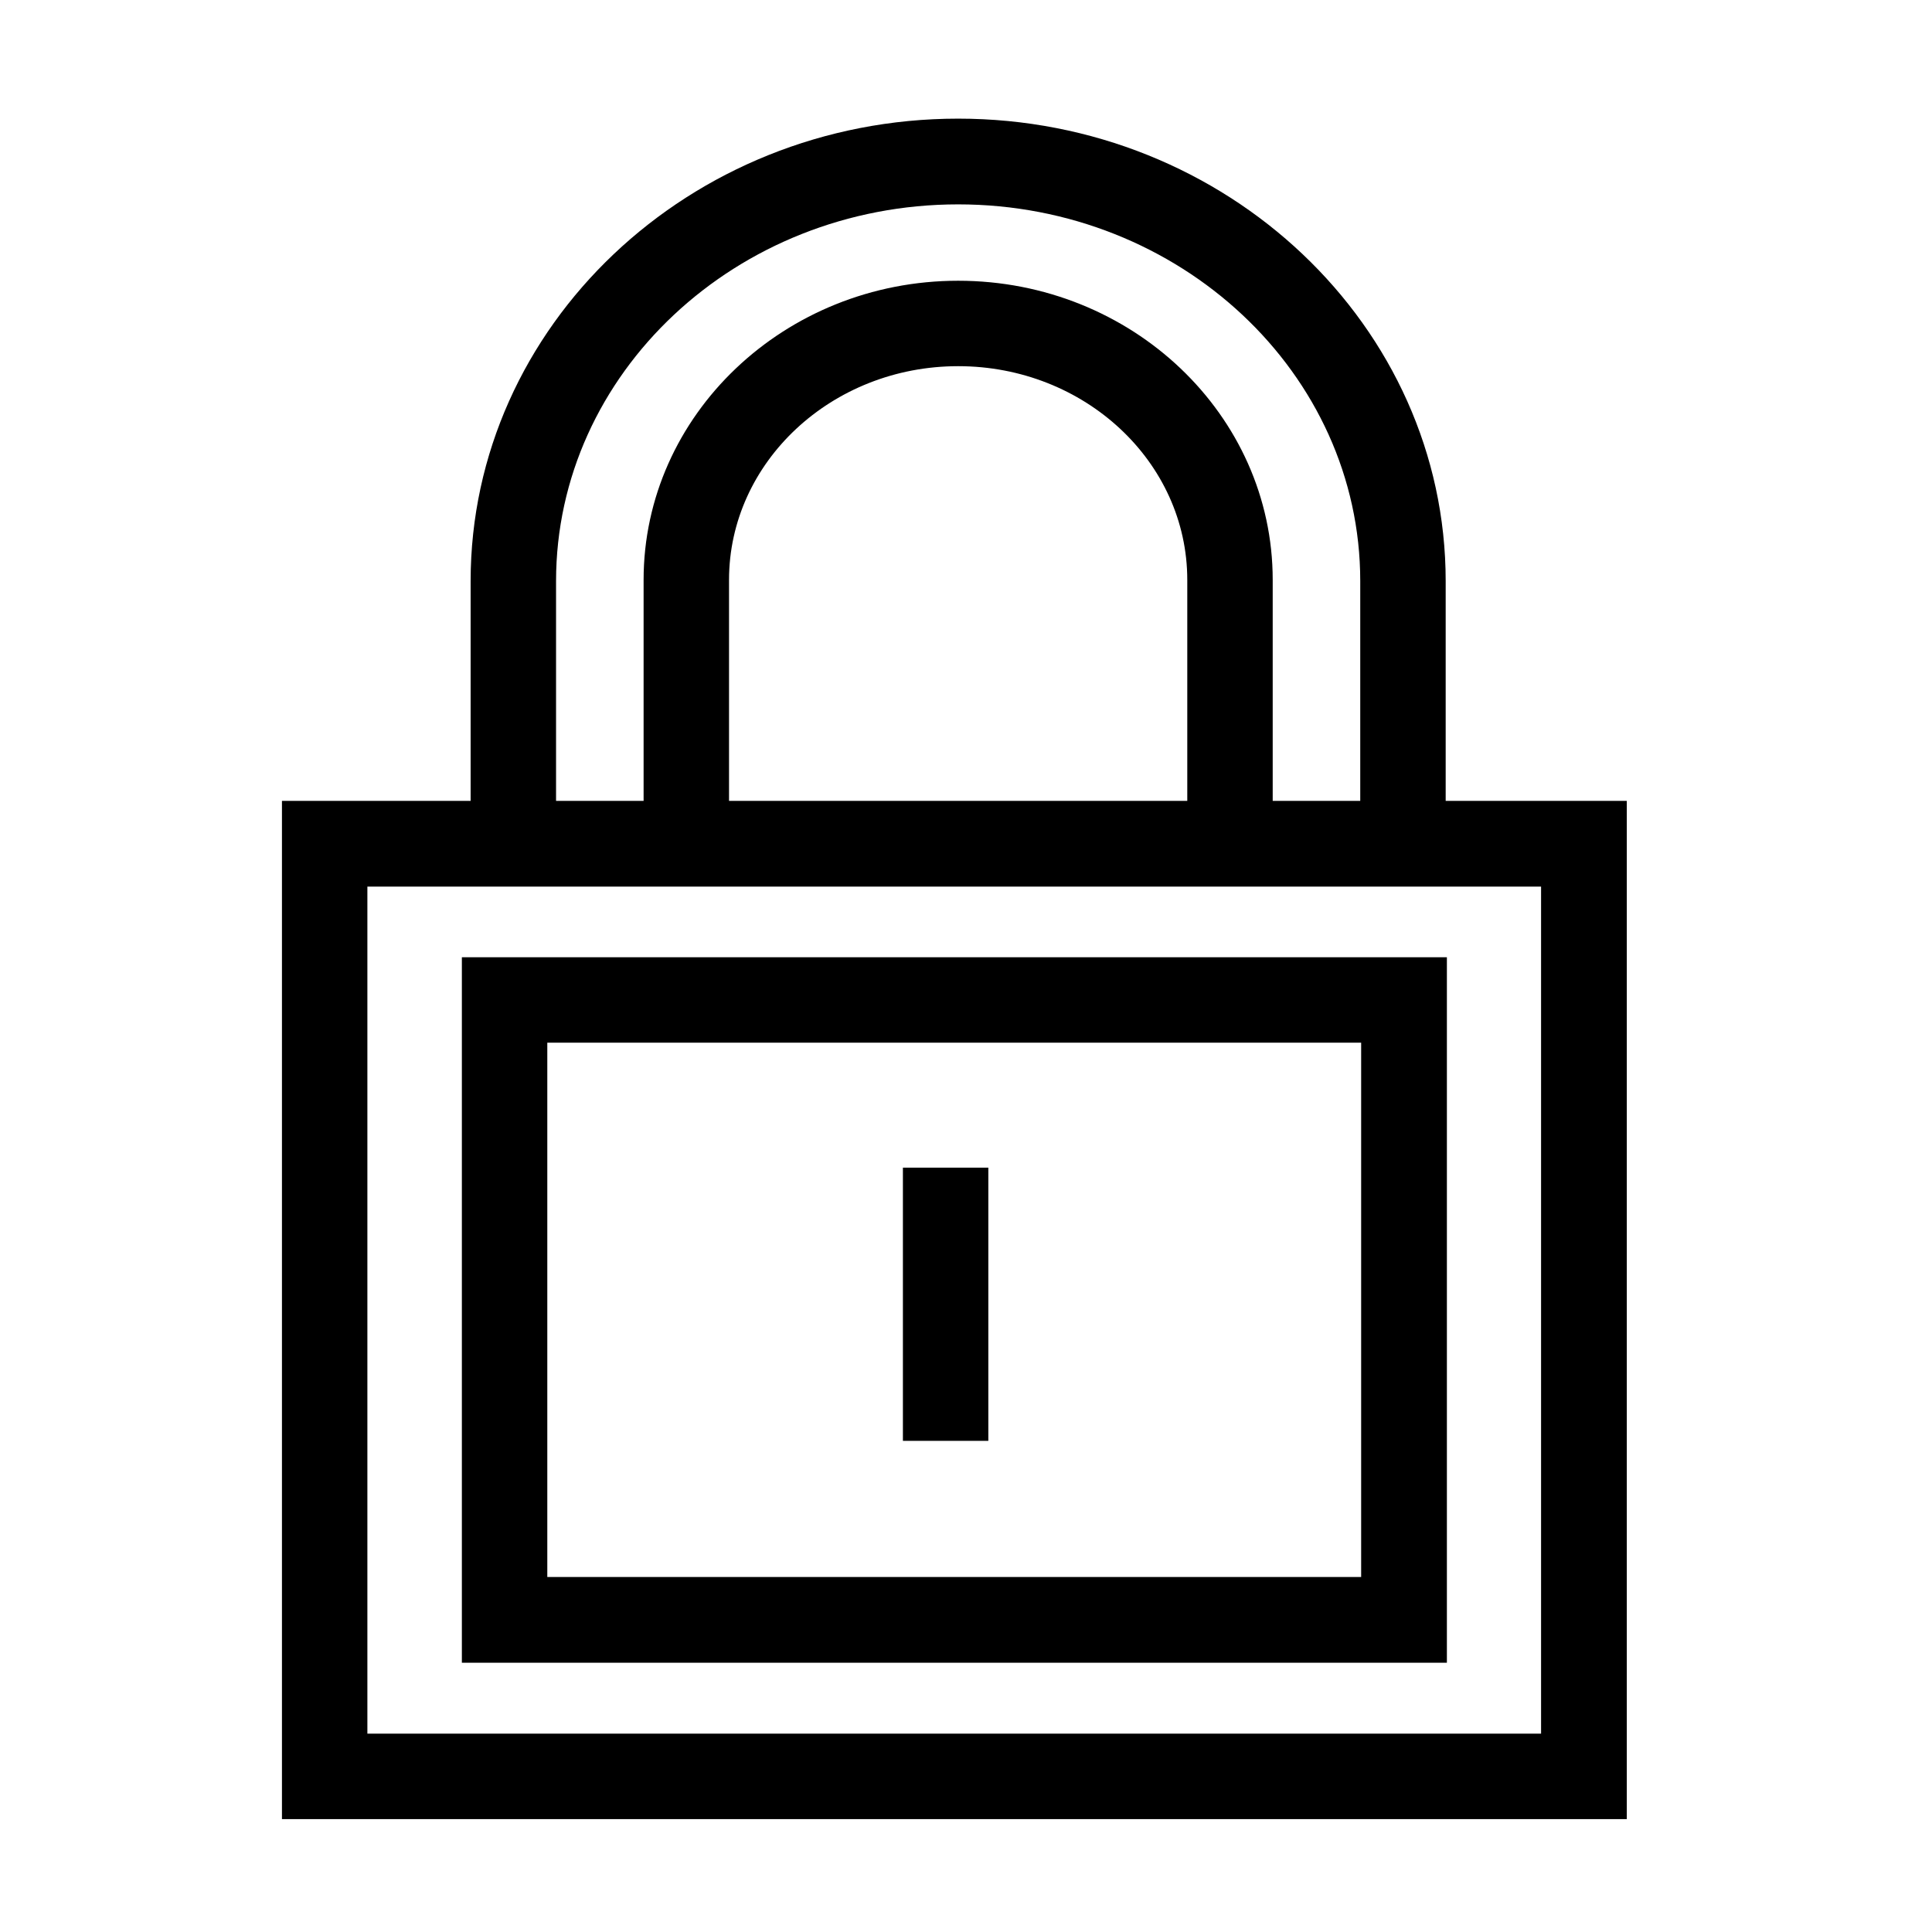
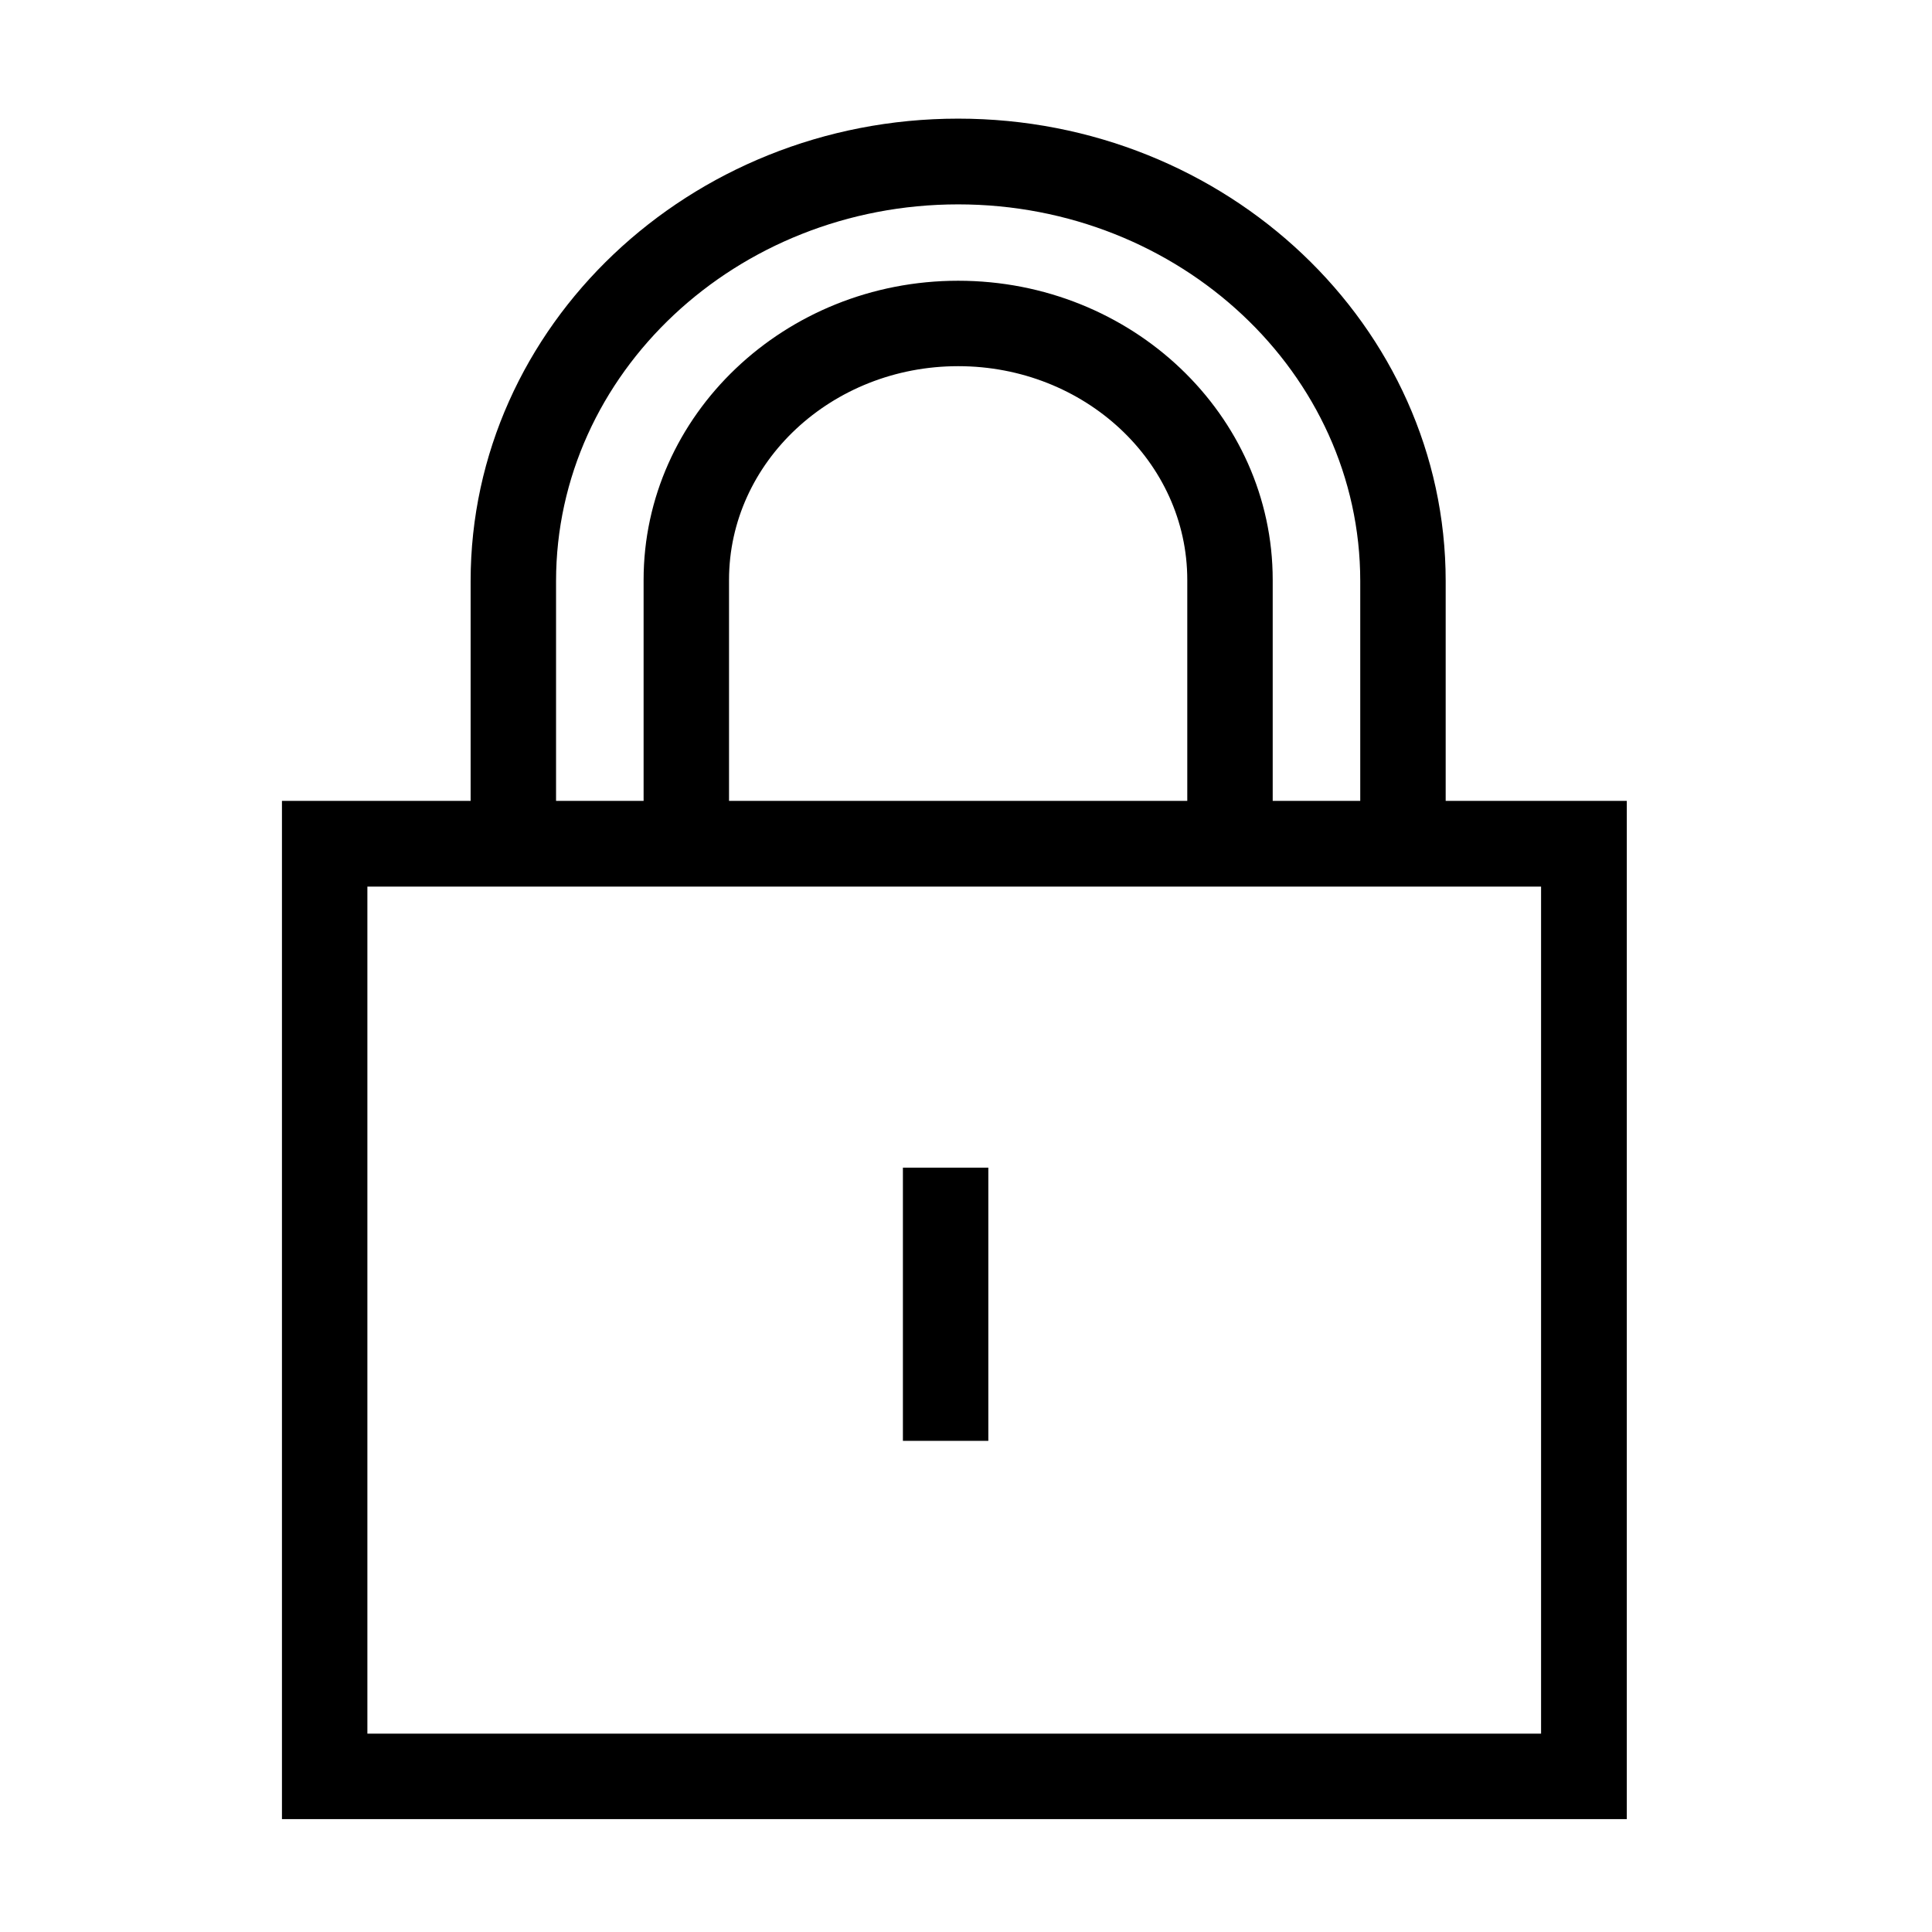
<svg xmlns="http://www.w3.org/2000/svg" id="a" viewBox="0 0 64 64">
  <path d="M47.89,26.53v-7.28c0-8.45-7.25-15.32-16.15-15.32s-16.15,6.87-16.15,15.32v7.28h-6.25v33.73h44.55V26.53h-6ZM18.42,19.25c0-6.88,5.97-12.48,13.32-12.48s13.32,5.6,13.32,12.48v7.28h-2.9v-7.32c0-5.47-4.67-9.91-10.42-9.91s-10.42,4.45-10.42,9.91v7.32h-2.9v-7.28ZM39.32,26.53h-15.17v-7.32c0-3.9,3.4-7.08,7.59-7.08s7.59,3.17,7.59,7.08v7.32ZM51.05,57.43H12.17v-28.06h38.88v28.06Z" />
-   <path d="M47.93,31.71H15.3v23.37h32.63v-23.37ZM45.09,52.24h-26.96v-17.7h26.96v17.7Z" />
  <rect x="29.91" y="38.68" width="2.83" height="9.05" />
</svg>